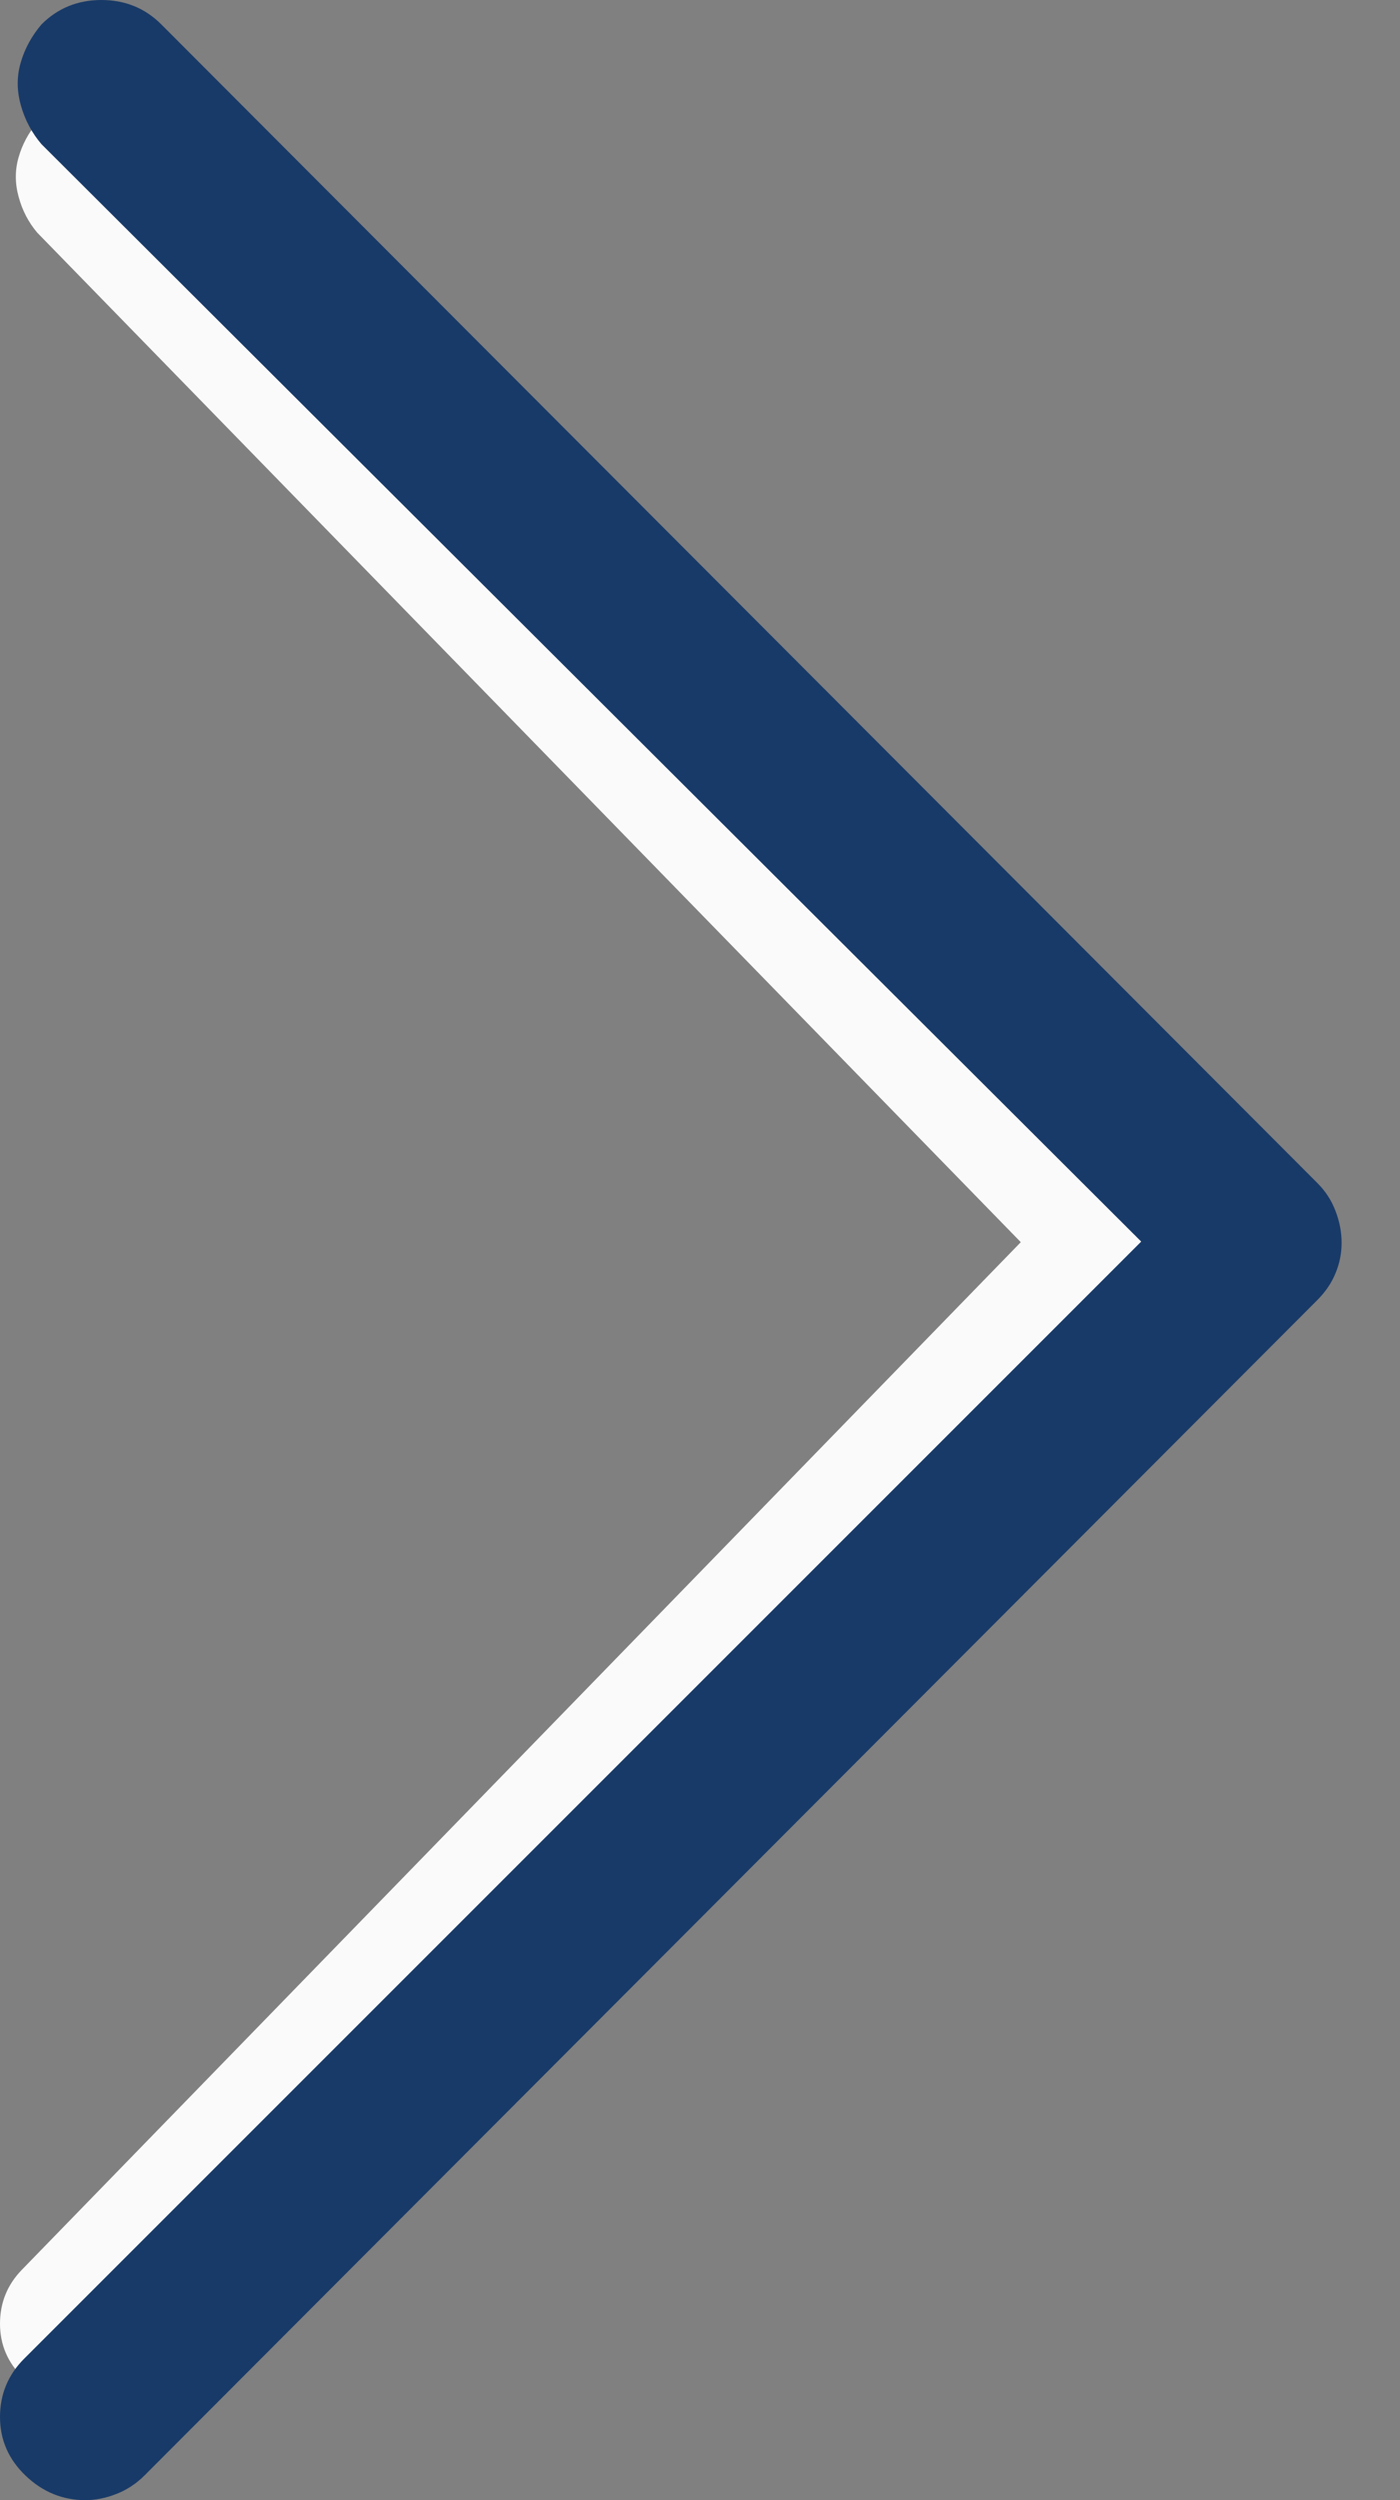
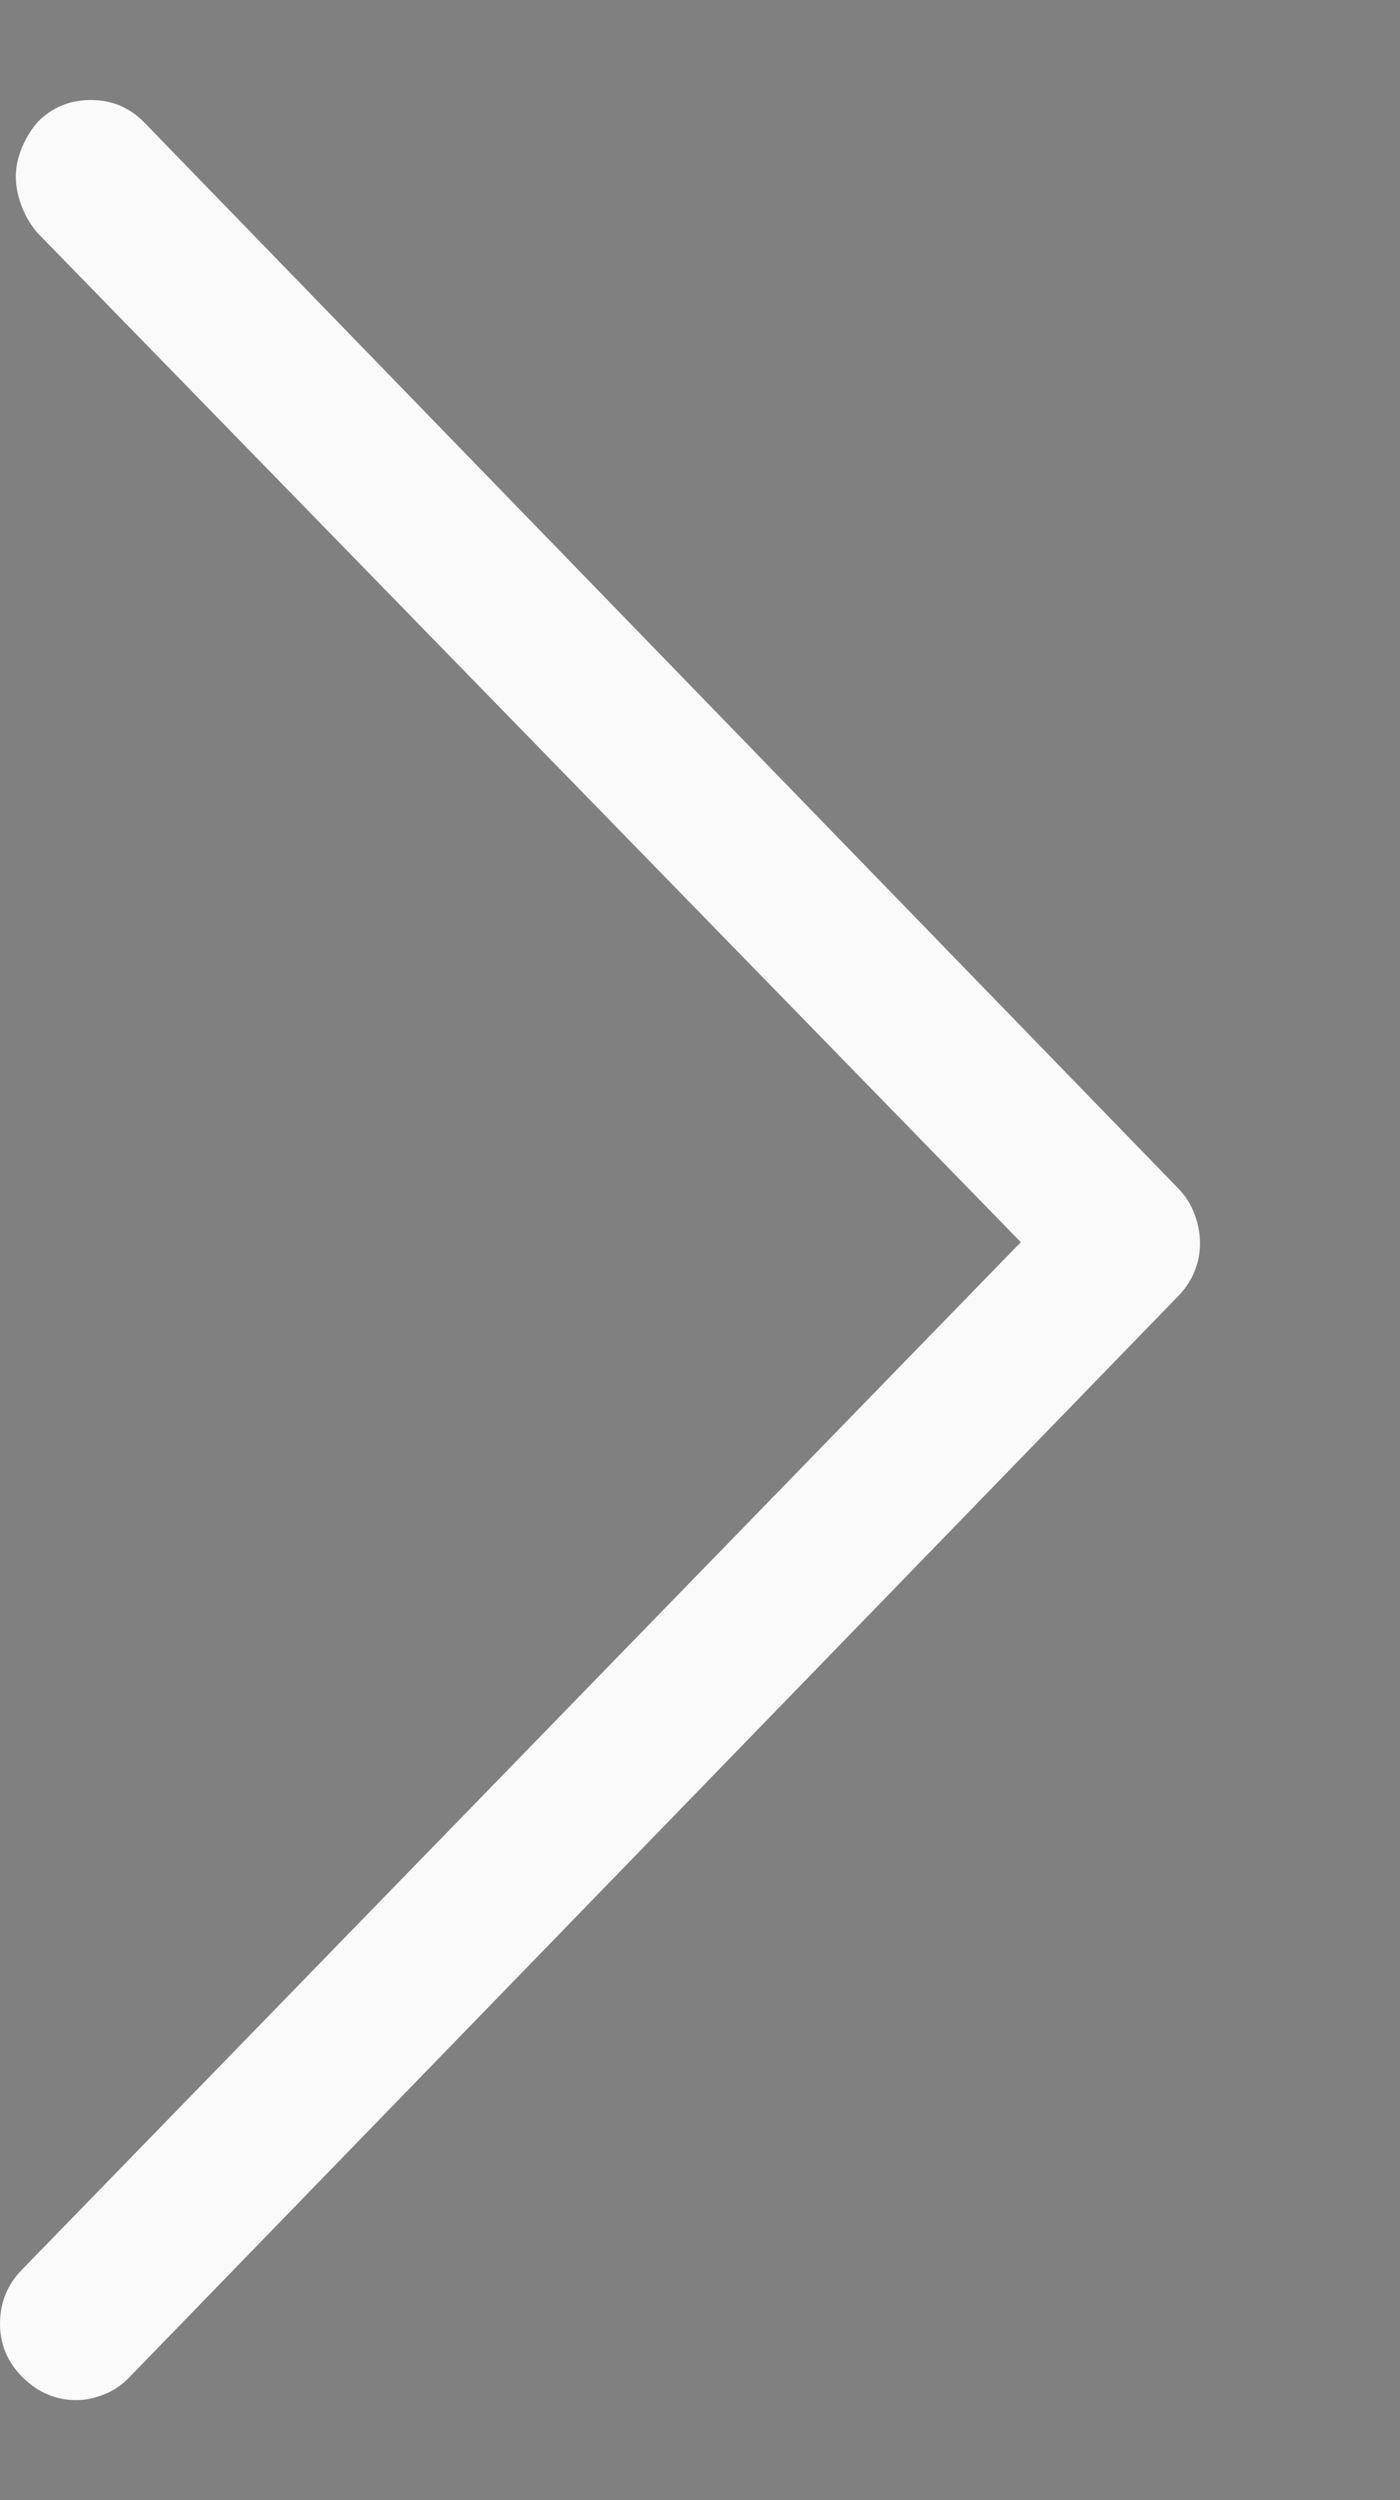
<svg xmlns="http://www.w3.org/2000/svg" width="14" height="25" viewBox="0 0 14 25" fill="none">
  <rect x="0" y="0" width="14" height="25" fill="#808080" stroke="none" />
  <path d="M0.765 24C0.561 24 0.383 23.925 0.23 23.775C0.077 23.625 0 23.445 0 23.236C0 23.026 0.073 22.846 0.219 22.696L10.208 12.421L0.372 2.326C0.284 2.222 0.222 2.102 0.186 1.967C0.149 1.832 0.149 1.701 0.186 1.573C0.222 1.446 0.284 1.33 0.372 1.225C0.517 1.075 0.696 1 0.907 1C1.118 1 1.297 1.075 1.443 1.225L11.781 11.882C11.854 11.957 11.909 12.043 11.945 12.14C11.982 12.238 12 12.335 12 12.433C12 12.53 11.982 12.624 11.945 12.714C11.909 12.803 11.854 12.886 11.781 12.961L1.29 23.775C1.217 23.85 1.133 23.906 1.038 23.944C0.944 23.981 0.852 24 0.765 24Z" fill="#FAFAFA" />
-   <path d="M0.855 25C0.627 25 0.428 24.919 0.257 24.756C0.086 24.593 0 24.397 0 24.169C0 23.941 0.081 23.745 0.244 23.583L11.412 12.415L0.415 1.442C0.318 1.328 0.248 1.197 0.208 1.051C0.167 0.904 0.167 0.762 0.208 0.623C0.248 0.485 0.318 0.358 0.415 0.244C0.578 0.081 0.778 0 1.014 0C1.25 0 1.45 0.081 1.613 0.244L13.172 11.828C13.254 11.909 13.315 12.003 13.355 12.109C13.396 12.215 13.416 12.321 13.416 12.427C13.416 12.533 13.396 12.634 13.355 12.732C13.315 12.83 13.254 12.919 13.172 13.001L1.442 24.756C1.36 24.837 1.267 24.898 1.161 24.939C1.055 24.98 0.953 25 0.855 25Z" fill="#183A68" />
</svg>